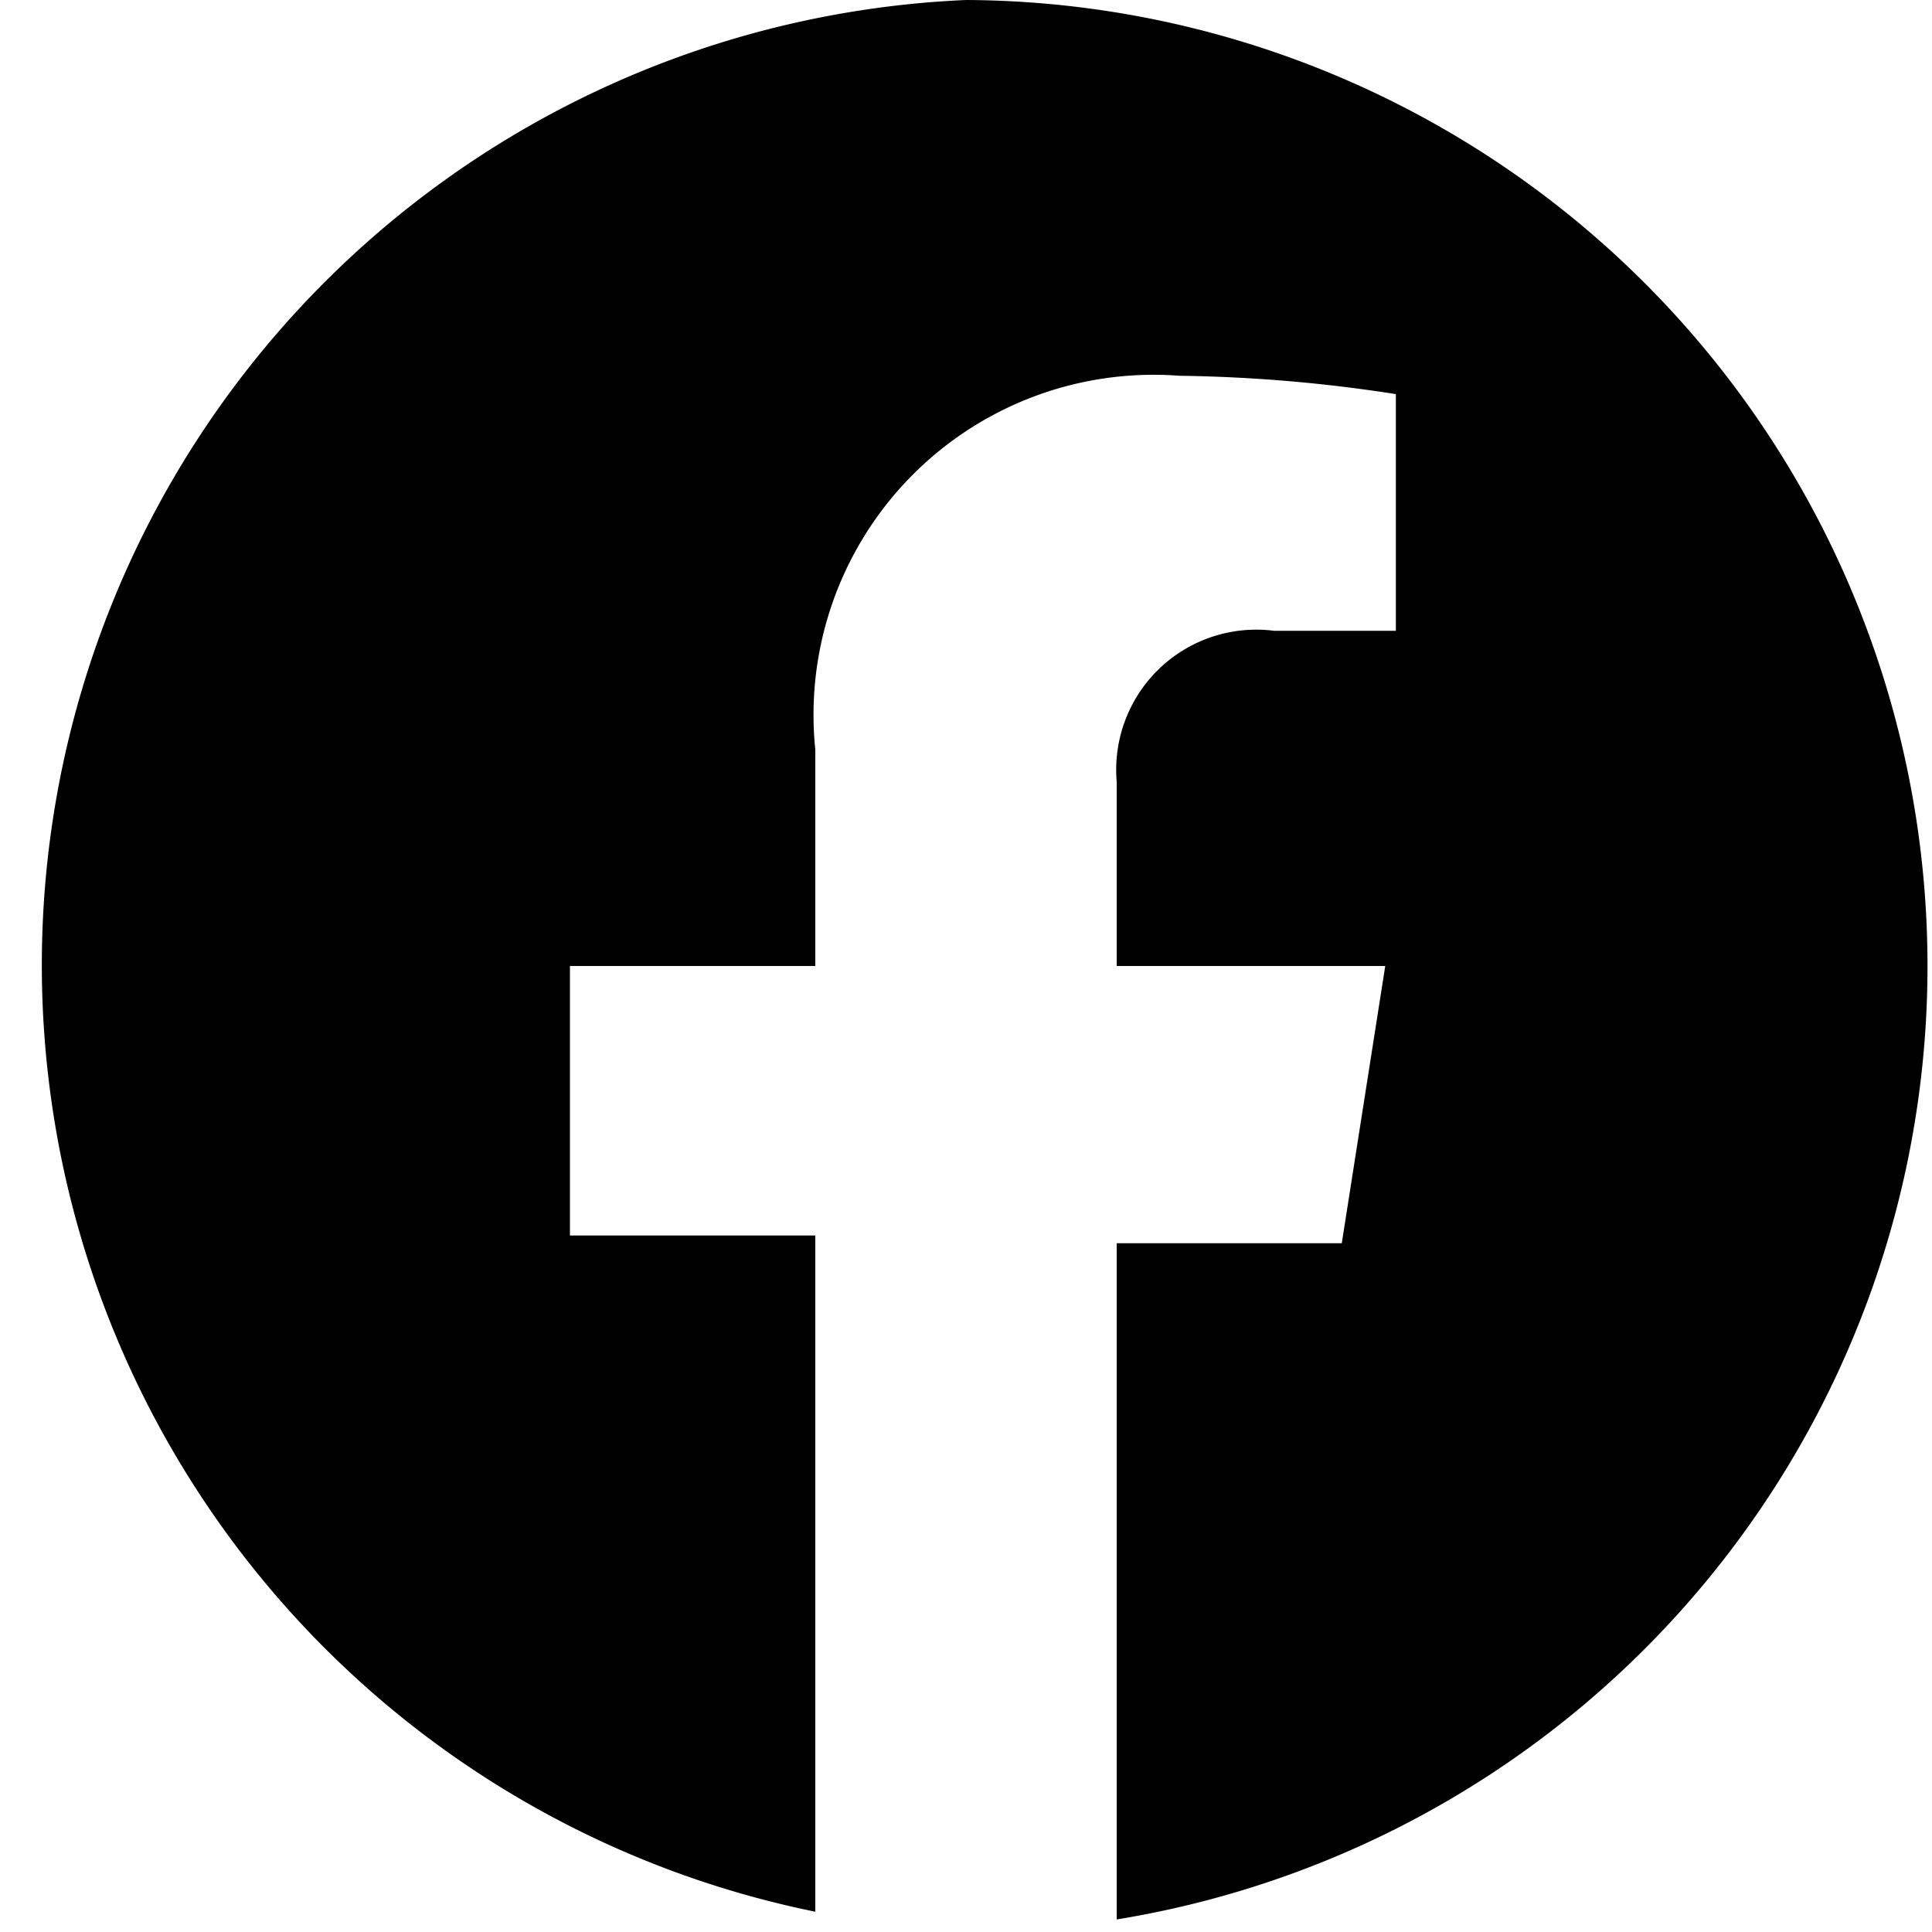
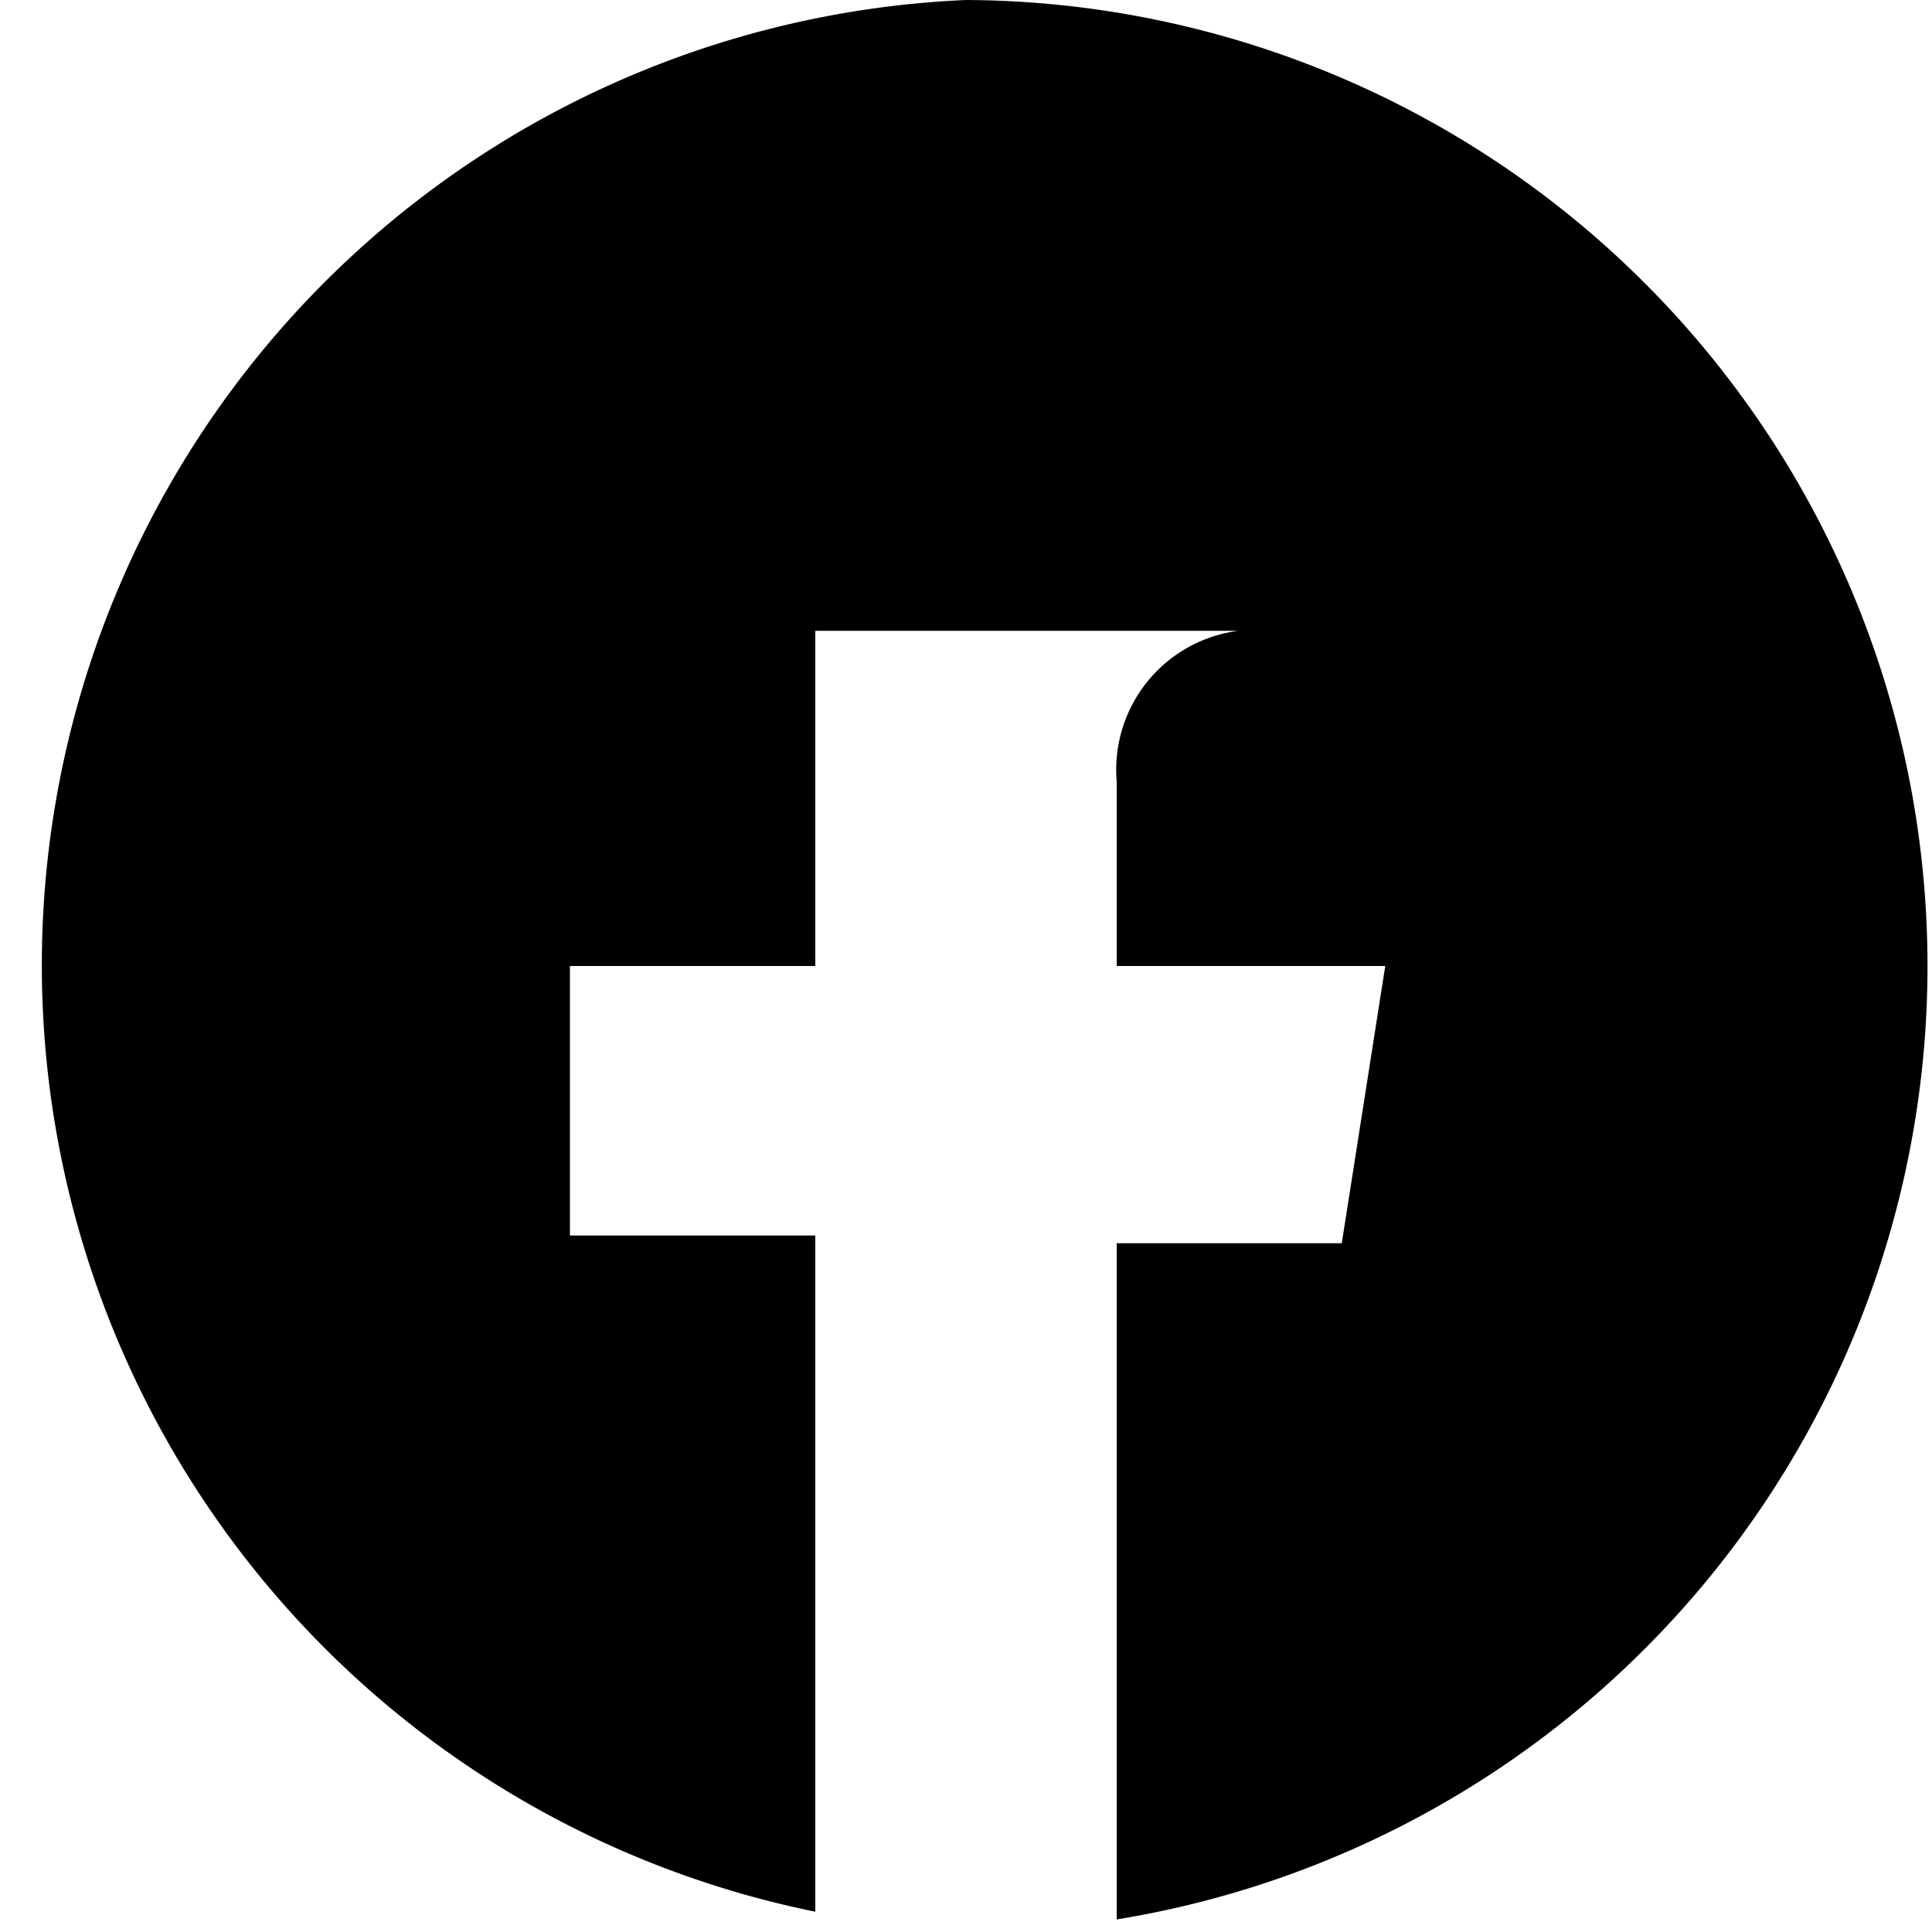
<svg xmlns="http://www.w3.org/2000/svg" id="レイヤー_1" data-name="レイヤー 1" viewBox="0 0 20 20">
-   <path d="M10,0A10,10,0,0,0,8.44,19.79v-7H5.9V10H8.44V7.76a3.52,3.52,0,0,1,3.77-3.87,15.72,15.72,0,0,1,2.24.19V6.53H13.19a1.45,1.45,0,0,0-1.63,1.56V10h2.78l-.45,2.87H11.56v7A10,10,0,0,0,10,0" />
+   <path d="M10,0A10,10,0,0,0,8.44,19.79v-7H5.9V10H8.44V7.76V6.53H13.19a1.45,1.45,0,0,0-1.63,1.56V10h2.78l-.45,2.87H11.56v7A10,10,0,0,0,10,0" />
</svg>